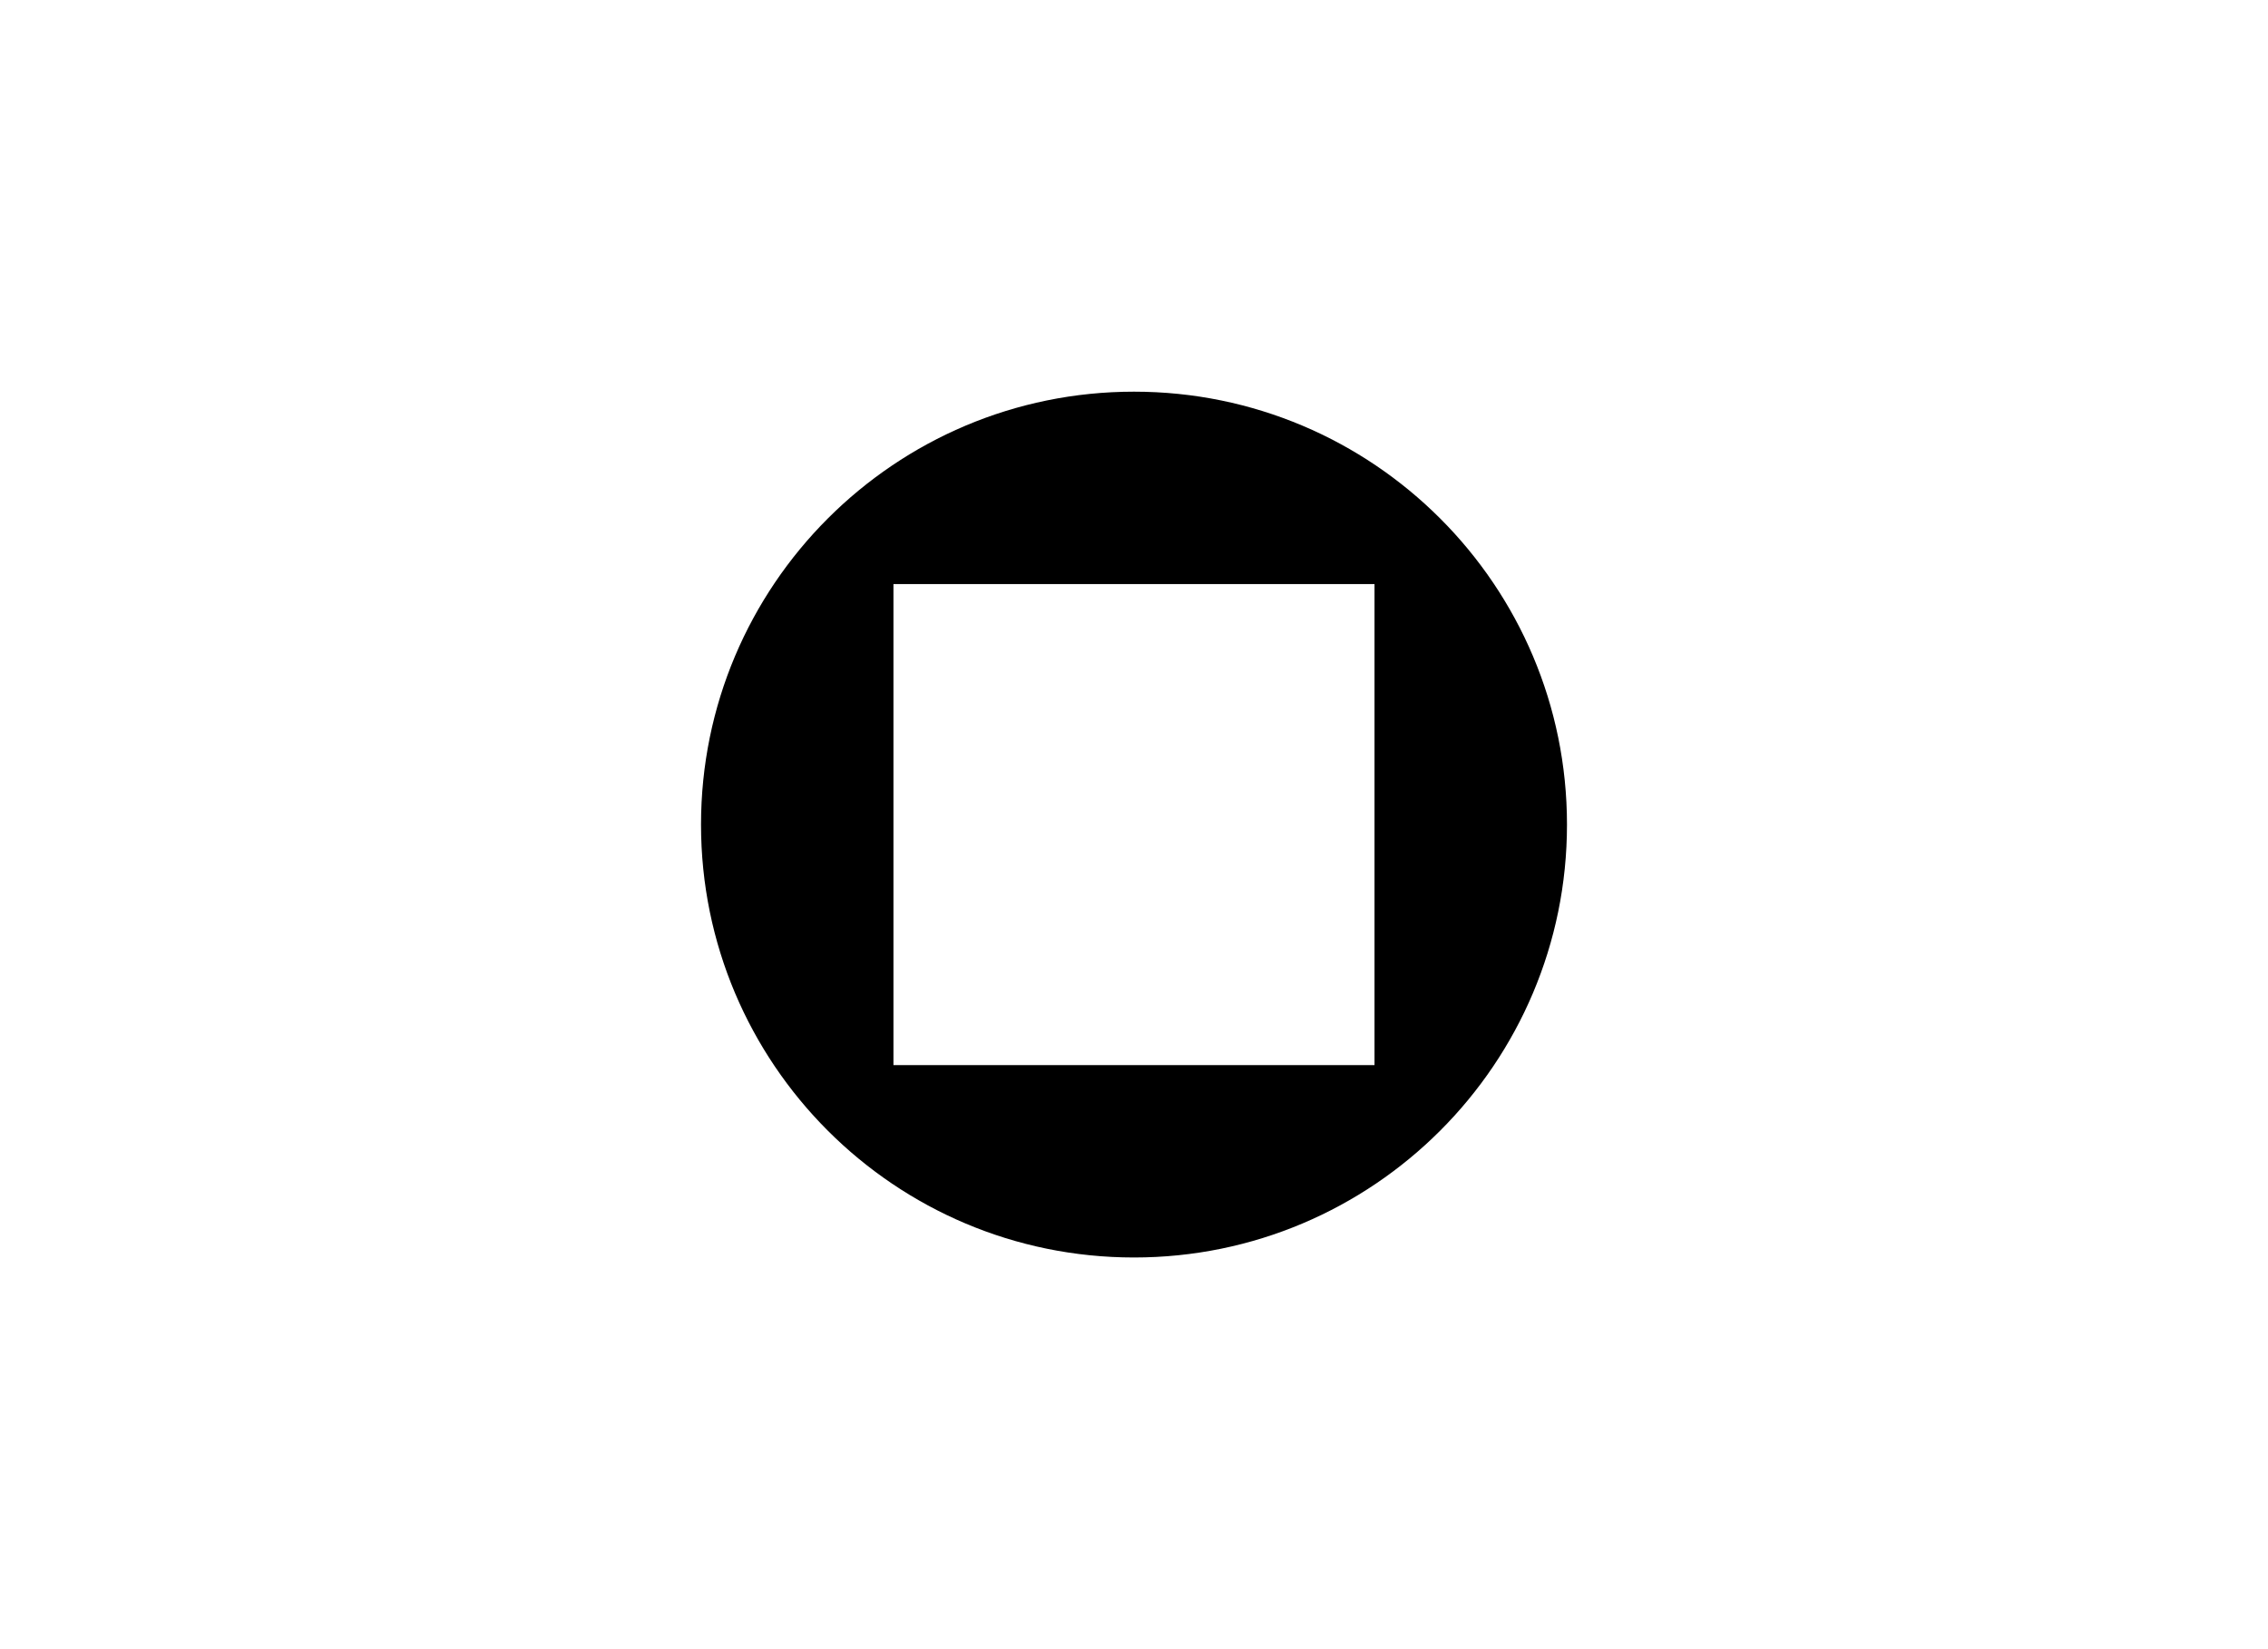
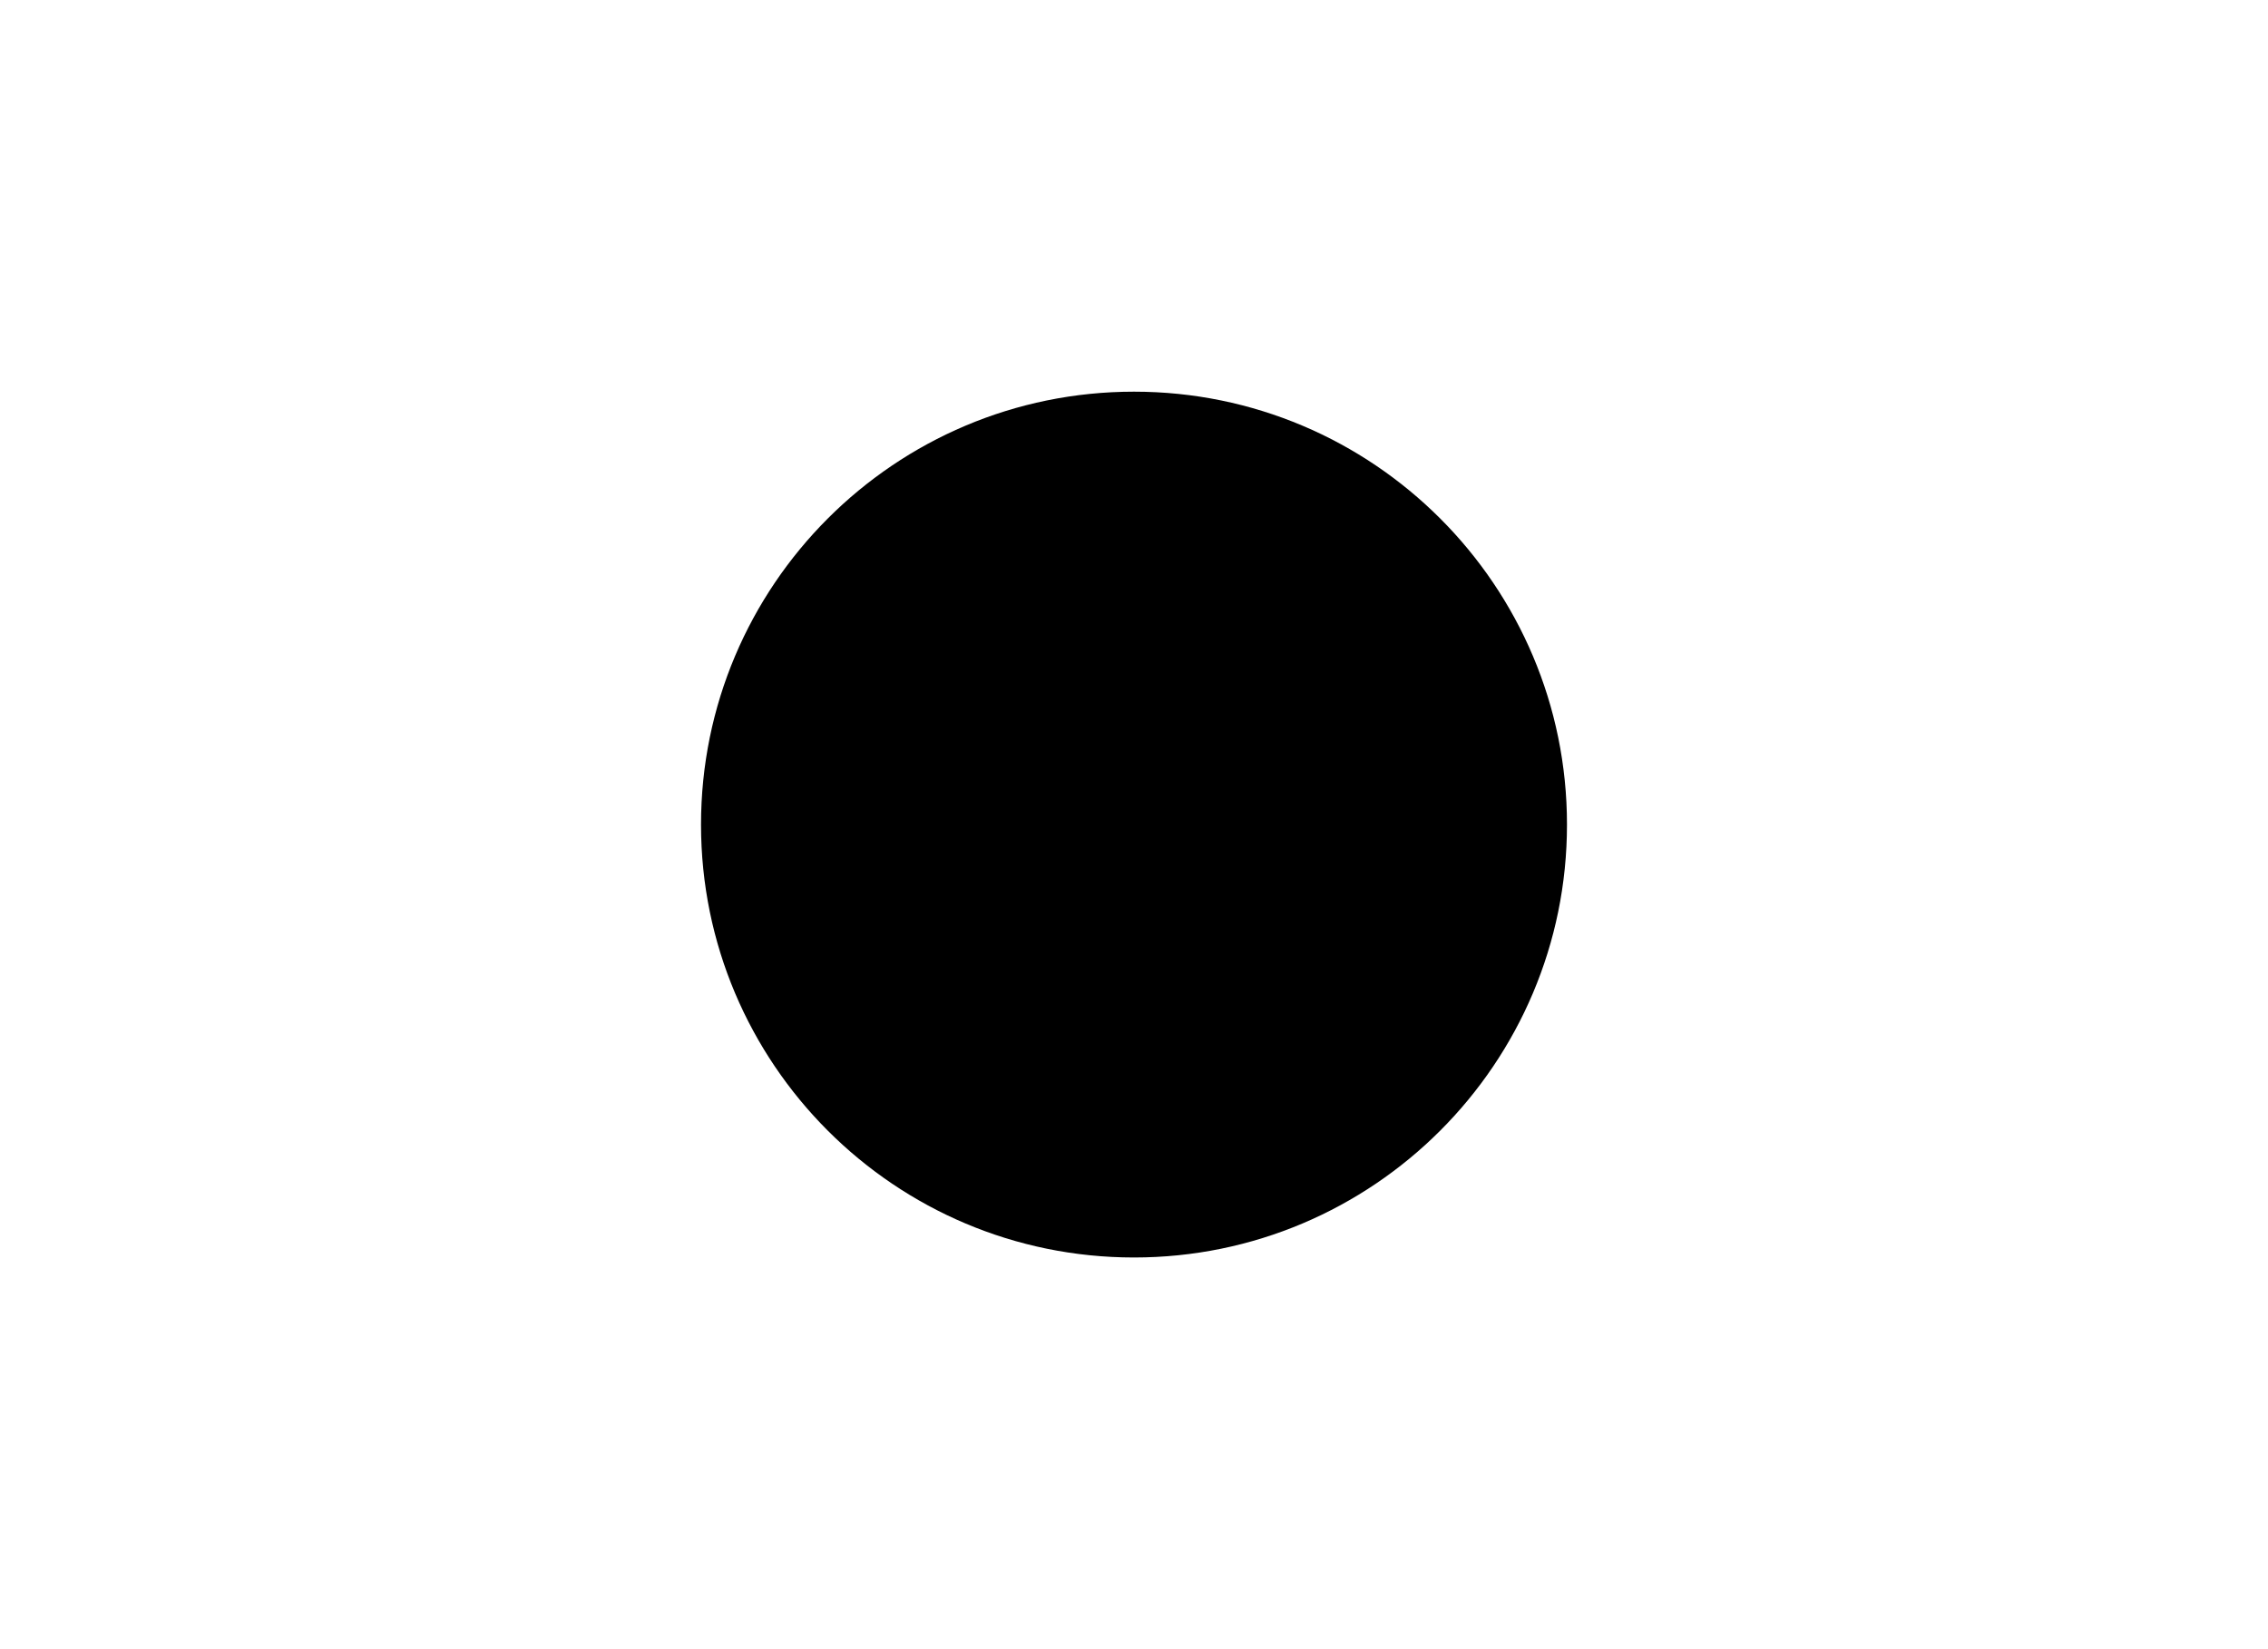
<svg xmlns="http://www.w3.org/2000/svg" width="330" height="240" viewBox="0 0 330 240" fill="none">
-   <path fill-rule="evenodd" clip-rule="evenodd" d="M165 183C199.792 183 228 154.792 228 120C228 85.208 199.797 57 165 57C130.203 57 102 85.208 102 120C102 154.792 130.203 183 165 183ZM199.996 84.998H129.998V155.002H199.996V84.998Z" fill="black" />
+   <path fill-rule="evenodd" clip-rule="evenodd" d="M165 183C199.792 183 228 154.792 228 120C228 85.208 199.797 57 165 57C130.203 57 102 85.208 102 120C102 154.792 130.203 183 165 183ZM199.996 84.998V155.002H199.996V84.998Z" fill="black" />
</svg>